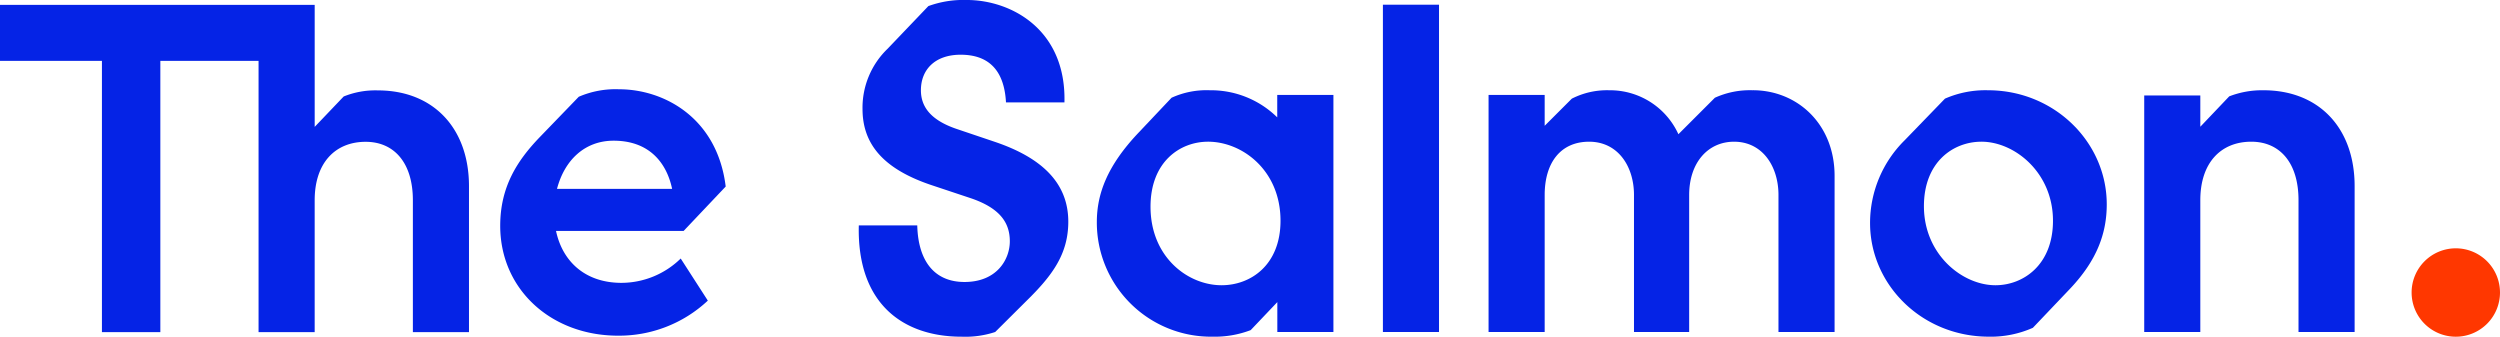
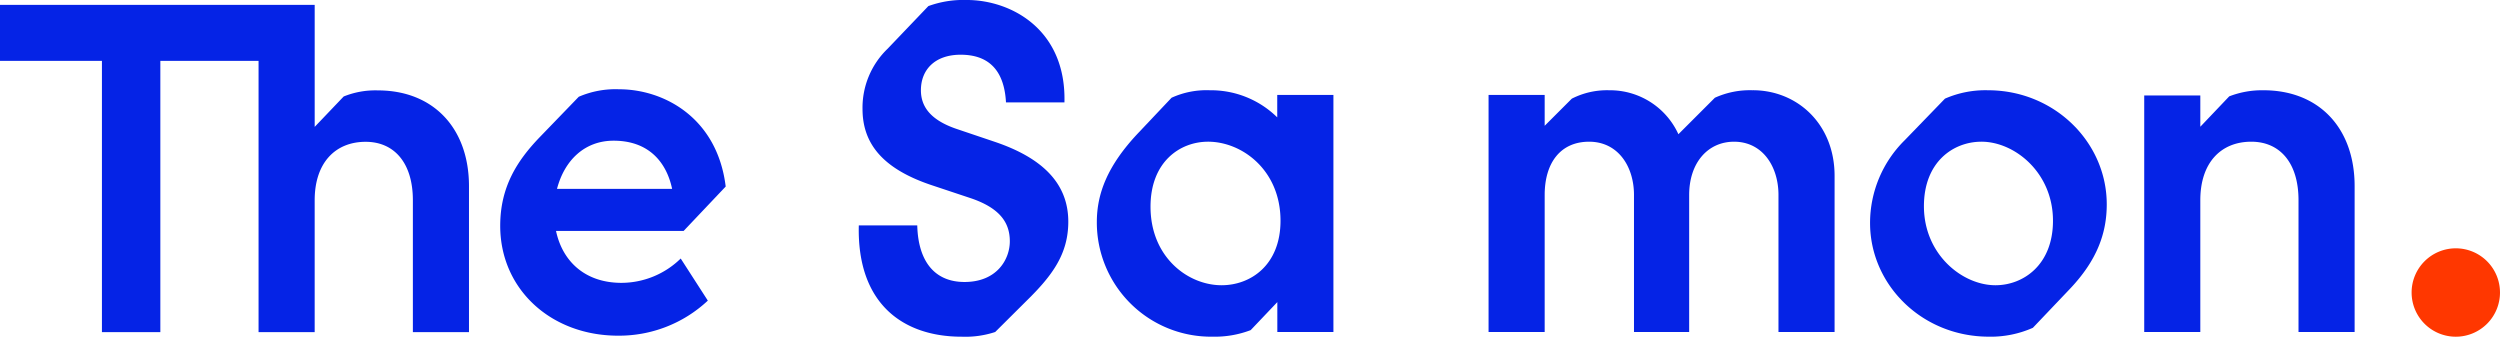
<svg xmlns="http://www.w3.org/2000/svg" width="410.304" height="55.26" viewBox="0 0 410.304 55.26">
  <g id="the_salmon_logo-v3_blue_on_white_horizontal_RGB" data-name="the salmon_logo-v3_blue on white_horizontal_RGB" transform="translate(-129.5 -144.73)">
    <path id="Path_48" data-name="Path 48" d="M446.071,206.34c5.754,0,8.672,3.53,9.592,7.906H436.771c1.226-4.684,4.527-7.906,9.286-7.906m1.3,23.331c-5.908,0-9.669-3.455-10.747-8.52h20.942l6.905-7.288c-1.378-11.281-10.129-15.963-17.5-15.963a15.2,15.2,0,0,0-6.613,1.229l-6.448,6.674c-3.681,3.839-6.445,8.134-6.445,14.505,0,10.435,8.366,18.032,19.339,18.032a21.3,21.3,0,0,0,14.734-5.754l-4.45-6.908a13.954,13.954,0,0,1-9.746,3.993" transform="translate(-215.855 -38.519)" fill="#0523e6" />
    <path id="Path_49" data-name="Path 49" d="M191.506,161.652a13.826,13.826,0,0,0-5.6,1l-4.759,4.988V147.61H129.5v9.2h16.729v44.516h9.587V156.811h16.12v44.516h9.209V179.682c0-6.139,3.378-9.592,8.366-9.592,4.684,0,7.751,3.453,7.751,9.592v21.639h9.209V177.384C206.471,167.869,200.638,161.652,191.506,161.652Z" transform="translate(0 -2.086)" fill="#0523e6" />
    <path id="Path_50" data-name="Path 50" d="M1426.144,198.485a14.906,14.906,0,0,0-5.6,1l-4.745,4.988v-5.139h-9.206V238.16h9.206V216.52c0-6.139,3.378-9.592,8.366-9.592,4.684,0,7.751,3.453,7.751,9.592V238.16h9.209V214.217c0-9.515-5.833-15.732-14.965-15.732" transform="translate(-925.18 -38.941)" fill="#0523e6" />
    <path id="Path_51" data-name="Path 51" d="M1263.891,230.49c-5.45,0-11.741-5.065-11.741-12.968,0-7.291,4.833-10.59,9.438-10.59,5.451,0,11.742,5.065,11.742,12.968,0,7.291-4.91,10.59-9.438,10.59m-1.075,8.443a17.018,17.018,0,0,0,7.214-1.458l6.062-6.371c4.45-4.684,6.062-9.132,6.062-13.891,0-10.2-8.594-18.724-19.493-18.724a16.533,16.533,0,0,0-7.06,1.378l-6.613,6.831a19.072,19.072,0,0,0-5.679,13.582c0,10.129,8.518,18.65,19.493,18.65" transform="translate(-806.892 -38.946)" fill="#0523e6" />
    <path id="Path_52" data-name="Path 52" d="M1059.449,198.476a13.852,13.852,0,0,0-6.217,1.229l-5.985,5.985a12.339,12.339,0,0,0-11.358-7.214,12.7,12.7,0,0,0-6.137,1.378l-4.453,4.453v-5.062h-9.209V238.15h9.209V215.665c0-5.293,2.609-8.746,7.291-8.746,4.759,0,7.366,4.067,7.366,8.746V238.15h9.057V215.665c0-5.293,3.07-8.746,7.366-8.746,4.684,0,7.291,4.067,7.291,8.746V238.15h9.209V212.523c0-8.52-6.139-14.053-13.431-14.053" transform="translate(-642.284 -38.932)" fill="#0523e6" />
-     <rect id="Rectangle_240" data-name="Rectangle 240" width="9.209" height="53.717" transform="translate(356.465 145.502)" fill="#0523e6" />
    <path id="Path_53" data-name="Path 53" d="M803.247,230.49c-5.525,0-11.664-4.6-11.664-12.891,0-7.368,4.836-10.667,9.441-10.667,5.6,0,11.893,4.684,11.893,12.968,0,7.291-4.91,10.59-9.669,10.59m9.132-31.232v3.681a15.528,15.528,0,0,0-11.05-4.45,13.848,13.848,0,0,0-6.294,1.229l-5.511,5.831c-5.065,5.373-6.754,9.978-6.754,14.582a18.739,18.739,0,0,0,19.033,18.8,16.455,16.455,0,0,0,6.217-1.075l4.373-4.6v4.91H821.6V199.259Z" transform="translate(-473.257 -38.946)" fill="#0523e6" />
    <path id="Path_54" data-name="Path 54" d="M657.851,199.987a15.541,15.541,0,0,0,5.511-.769l5.169-5.142c4.219-4.133,6.828-7.674,6.828-12.968,0-6.371-4.373-10.515-12.125-13.122l-6.139-2.072c-4.618-1.546-5.924-3.916-5.924-6.371,0-3.376,2.3-5.831,6.522-5.831,4.3,0,7.137,2.224,7.44,7.826h9.595c.306-11.97-8.749-16.809-16.04-16.809a16.835,16.835,0,0,0-6.294,1l-6.674,6.985a13.431,13.431,0,0,0-4.133,9.9c0,5.679,3.307,9.824,11.356,12.51l6.219,2.072c5.142,1.689,6.6,4.222,6.6,7.137s-2.072,6.677-7.44,6.677c-4.836,0-7.6-3.307-7.751-9.284h-9.595c-.309,12.813,7.214,18.264,16.883,18.264" transform="translate(-370.529)" fill="#0523e6" />
    <path id="Path_55" data-name="Path 55" d="M1580.365,299.88a7.253,7.253,0,1,1-7.251-7.25,7.253,7.253,0,0,1,7.251,7.25" transform="translate(-1040.562 -107.145)" fill="#ff3700" />
  </g>
</svg>